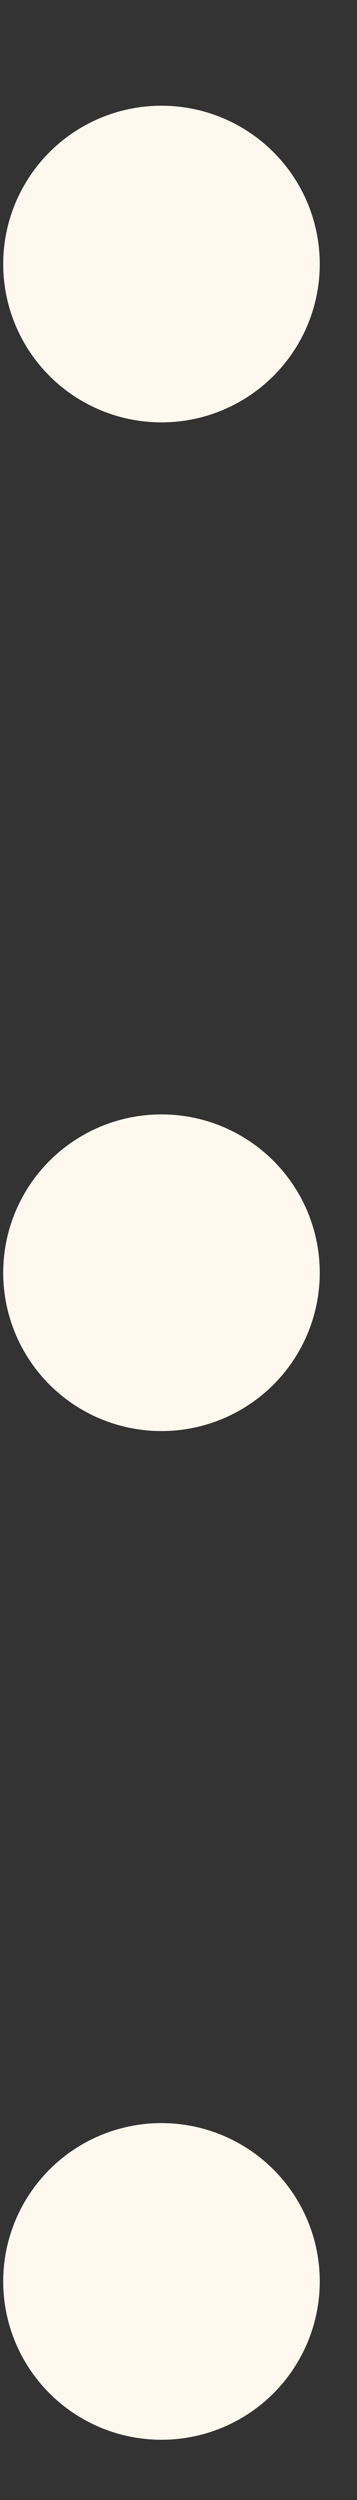
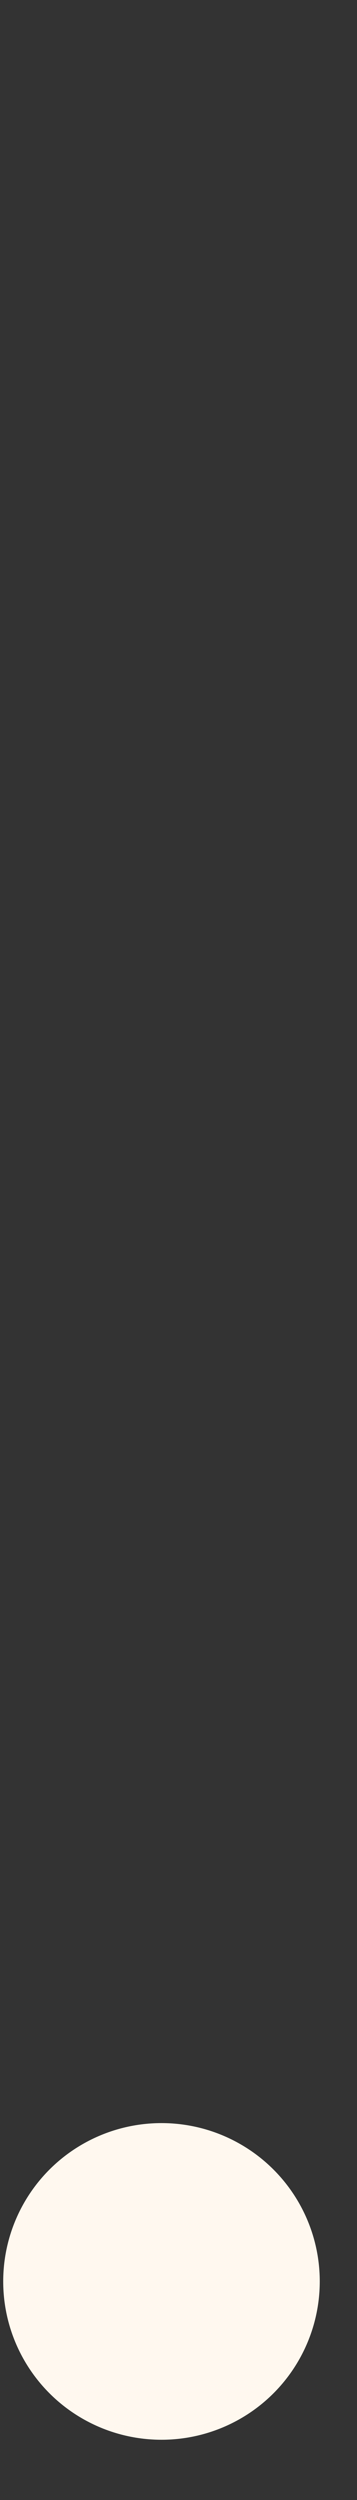
<svg xmlns="http://www.w3.org/2000/svg" width="3" height="21" viewBox="0 0 3 21" fill="none">
  <rect x="0" y="0" width="3" height="21" fill="#333333" stroke="none" />
  <circle cx="1.357" cy="19.164" r="1.33" fill="#FFF8EF" />
-   <circle cx="1.357" cy="10.691" r="1.33" fill="#FFF8EF" />
-   <circle cx="1.357" cy="2.218" r="1.33" fill="#FFF8EF" />
</svg>